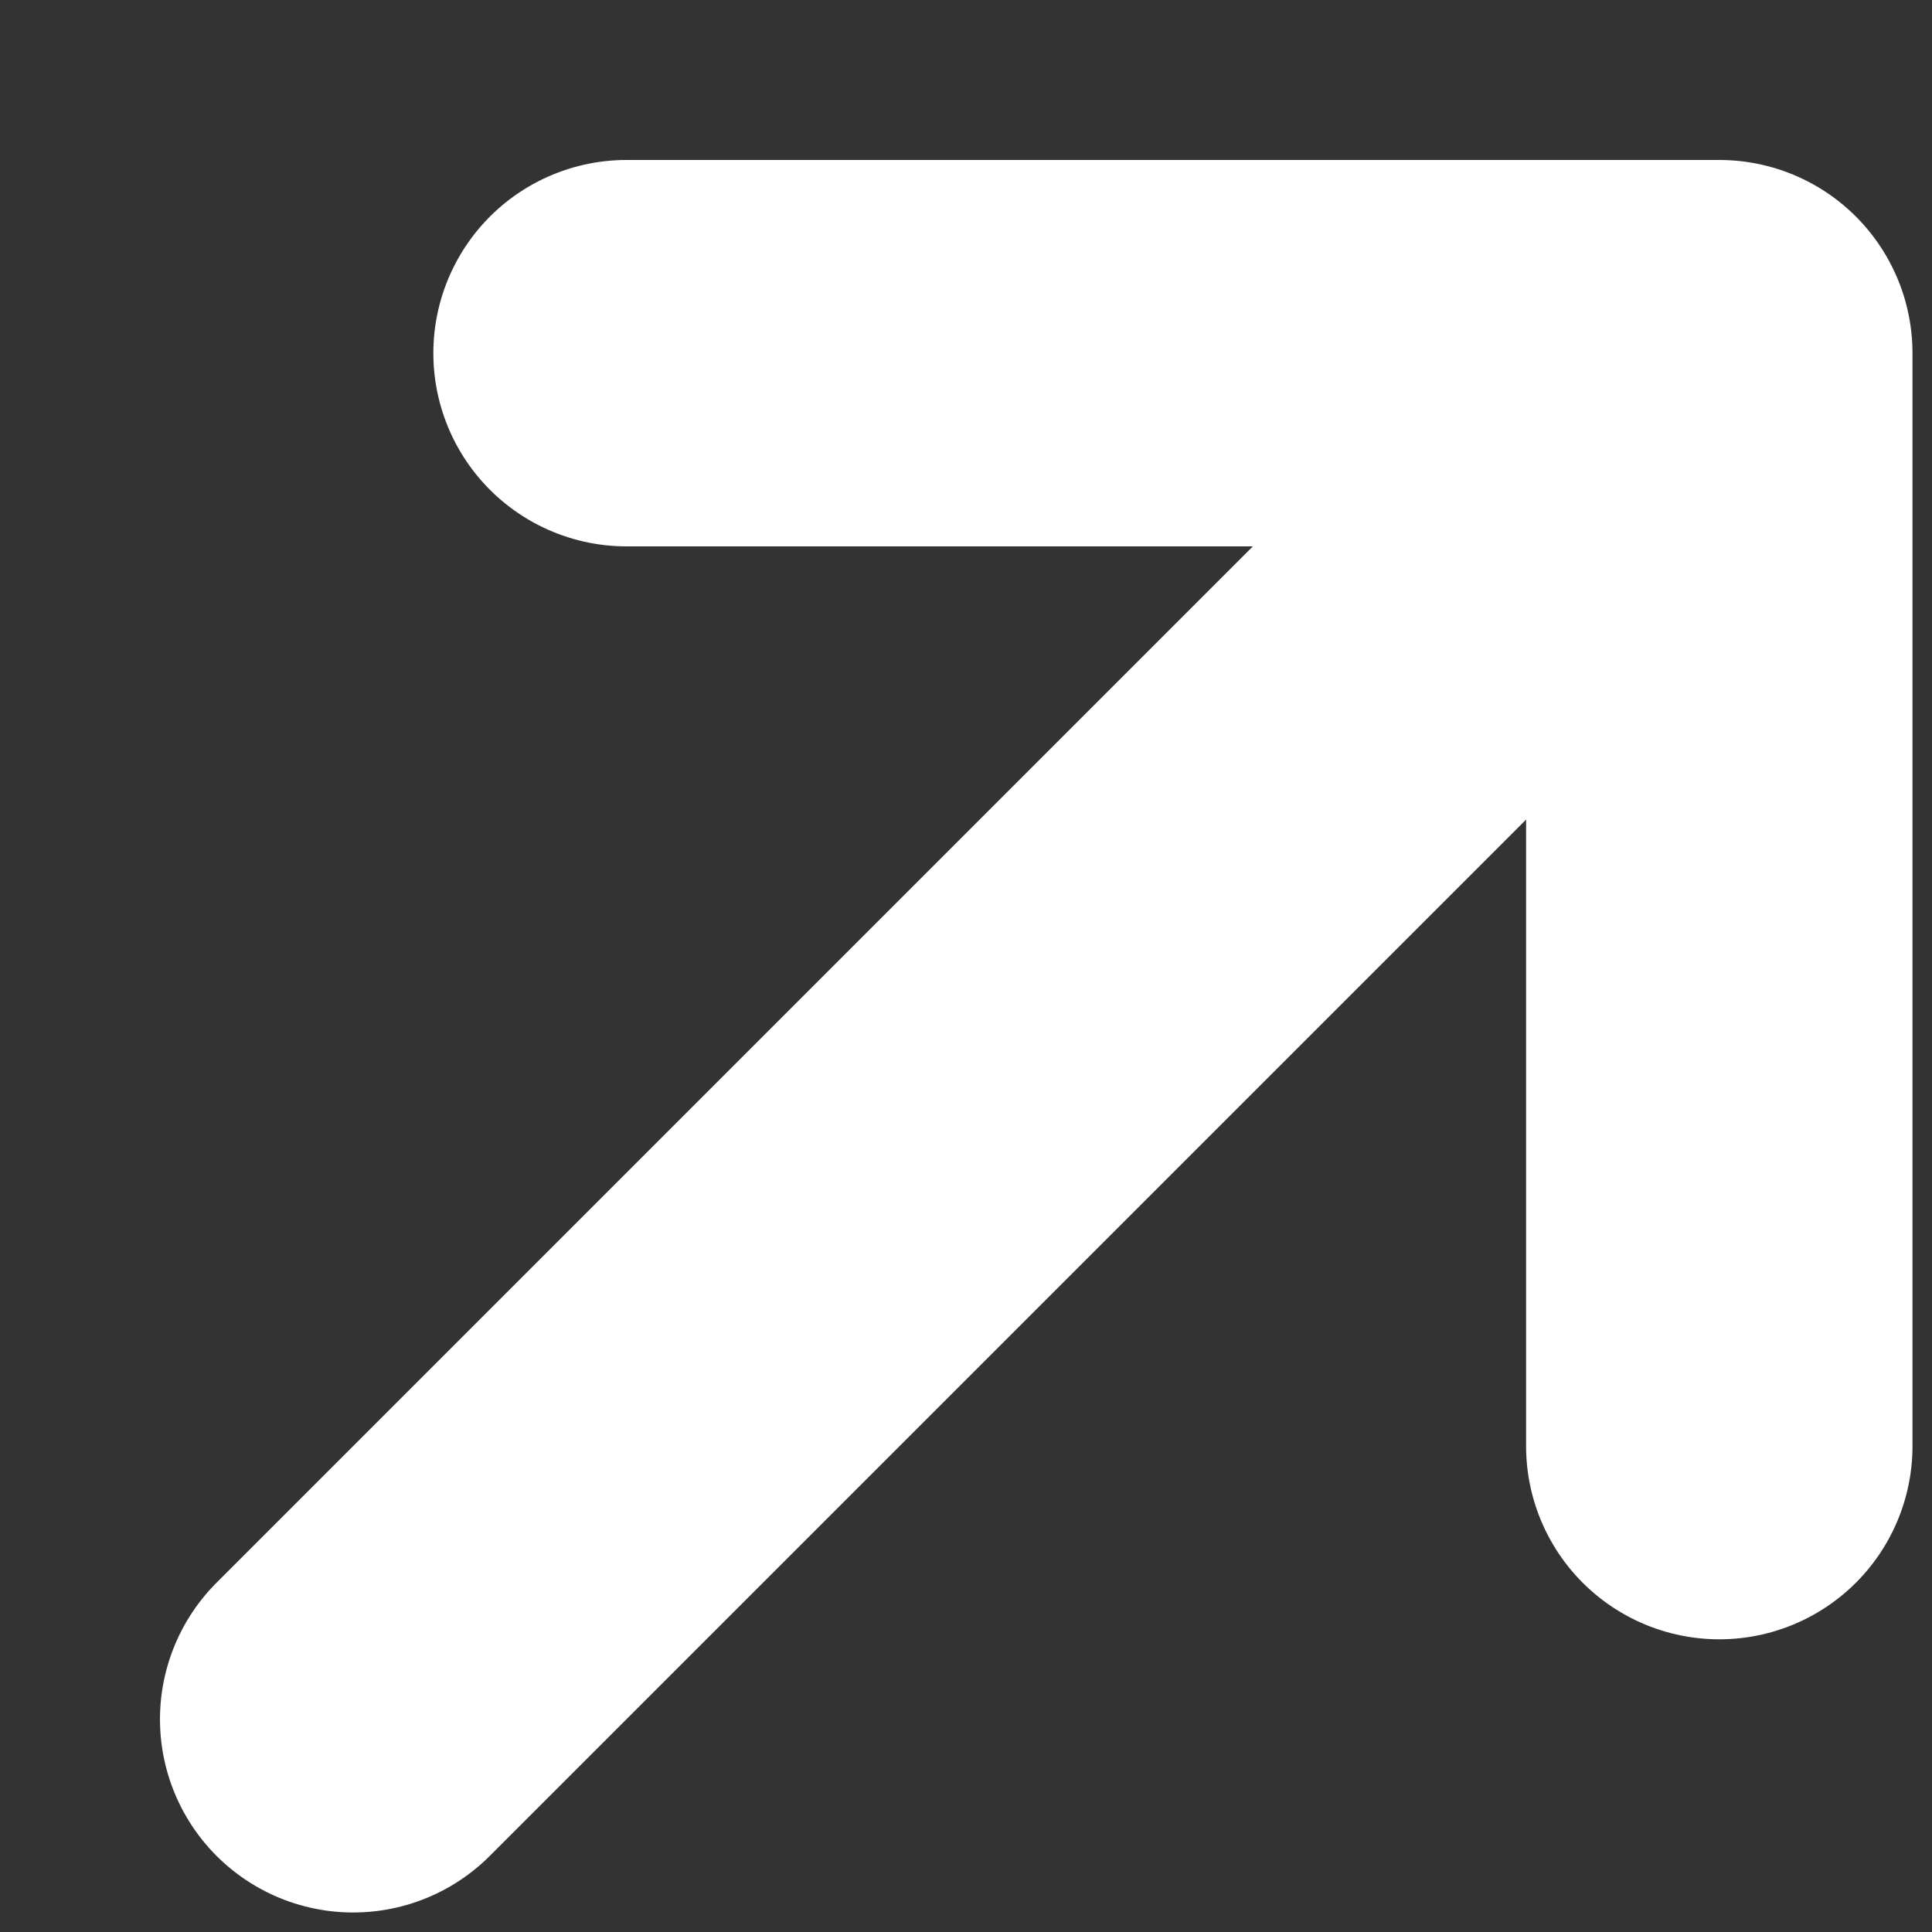
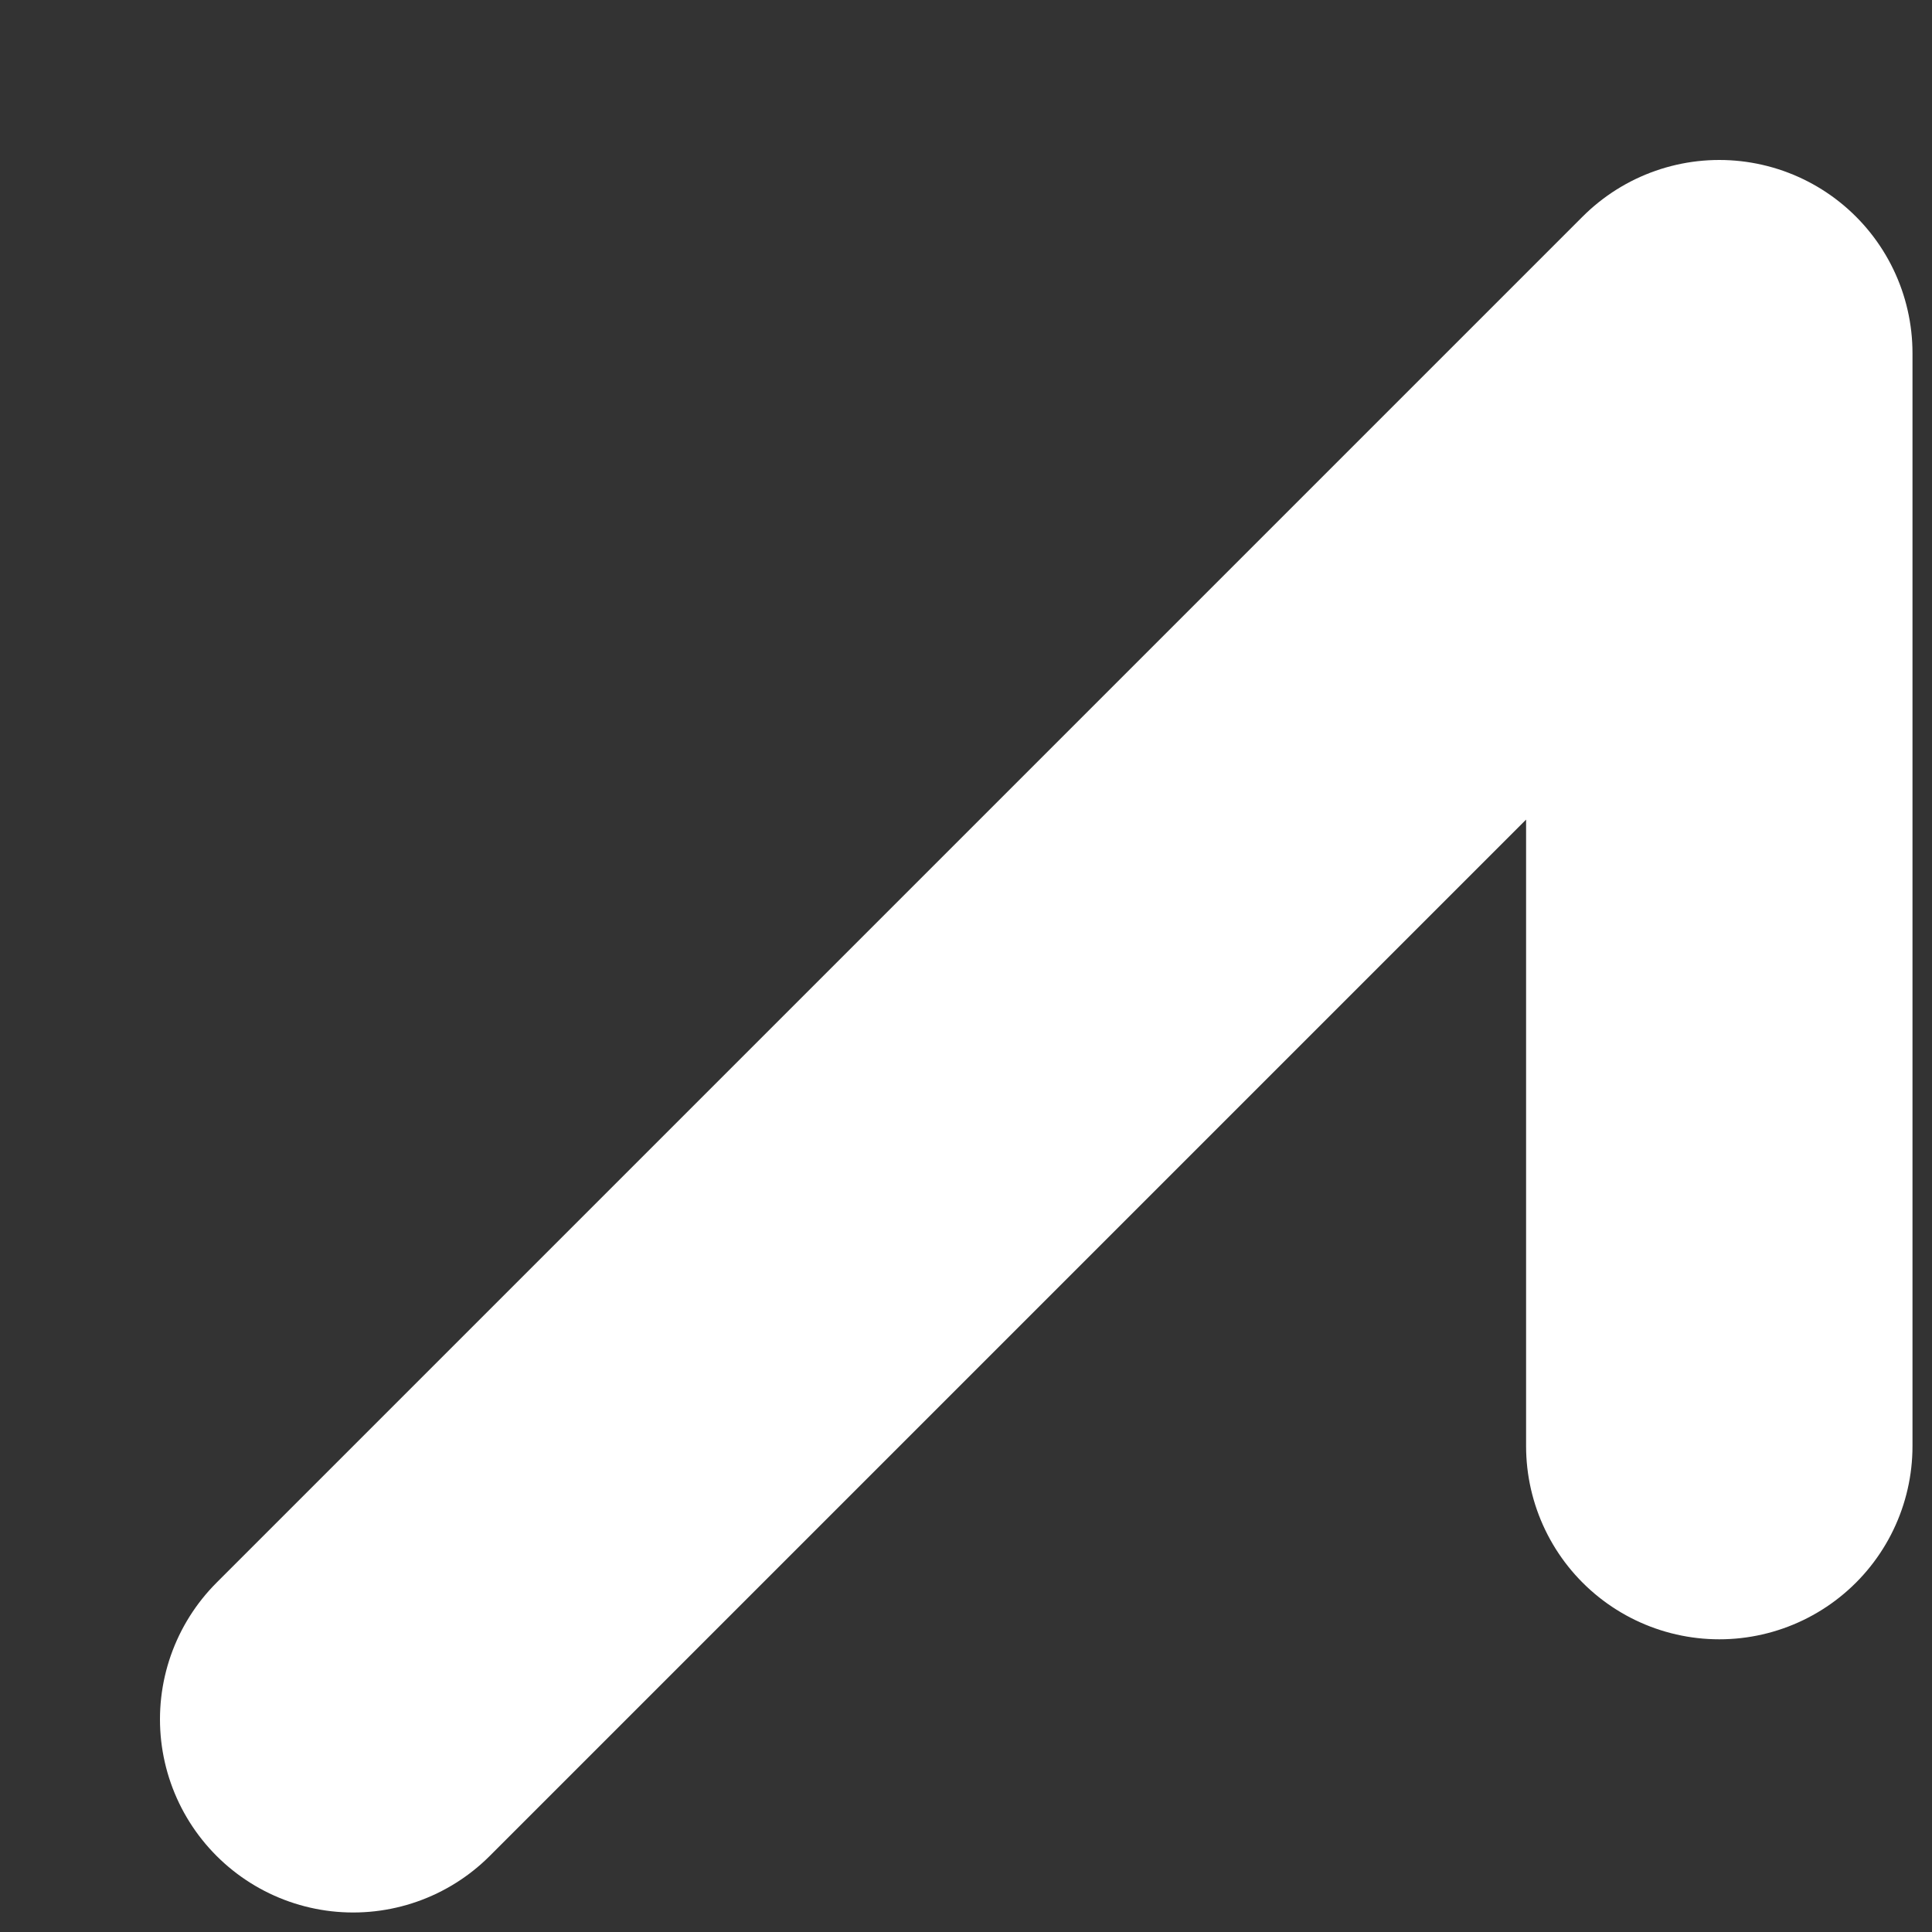
<svg xmlns="http://www.w3.org/2000/svg" width="10" height="10" viewBox="0 0 10 10" fill="none">
  <rect x="0" y="0" width="10" height="10" fill="#333333" stroke="none" />
-   <path d="M1.828 8.899L8.899 1.828M8.899 1.828H3.243M8.899 1.828L8.899 7.485" stroke="white" stroke-width="2" stroke-linecap="round" stroke-linejoin="round" />
+   <path d="M1.828 8.899L8.899 1.828M8.899 1.828M8.899 1.828L8.899 7.485" stroke="white" stroke-width="2" stroke-linecap="round" stroke-linejoin="round" />
</svg>